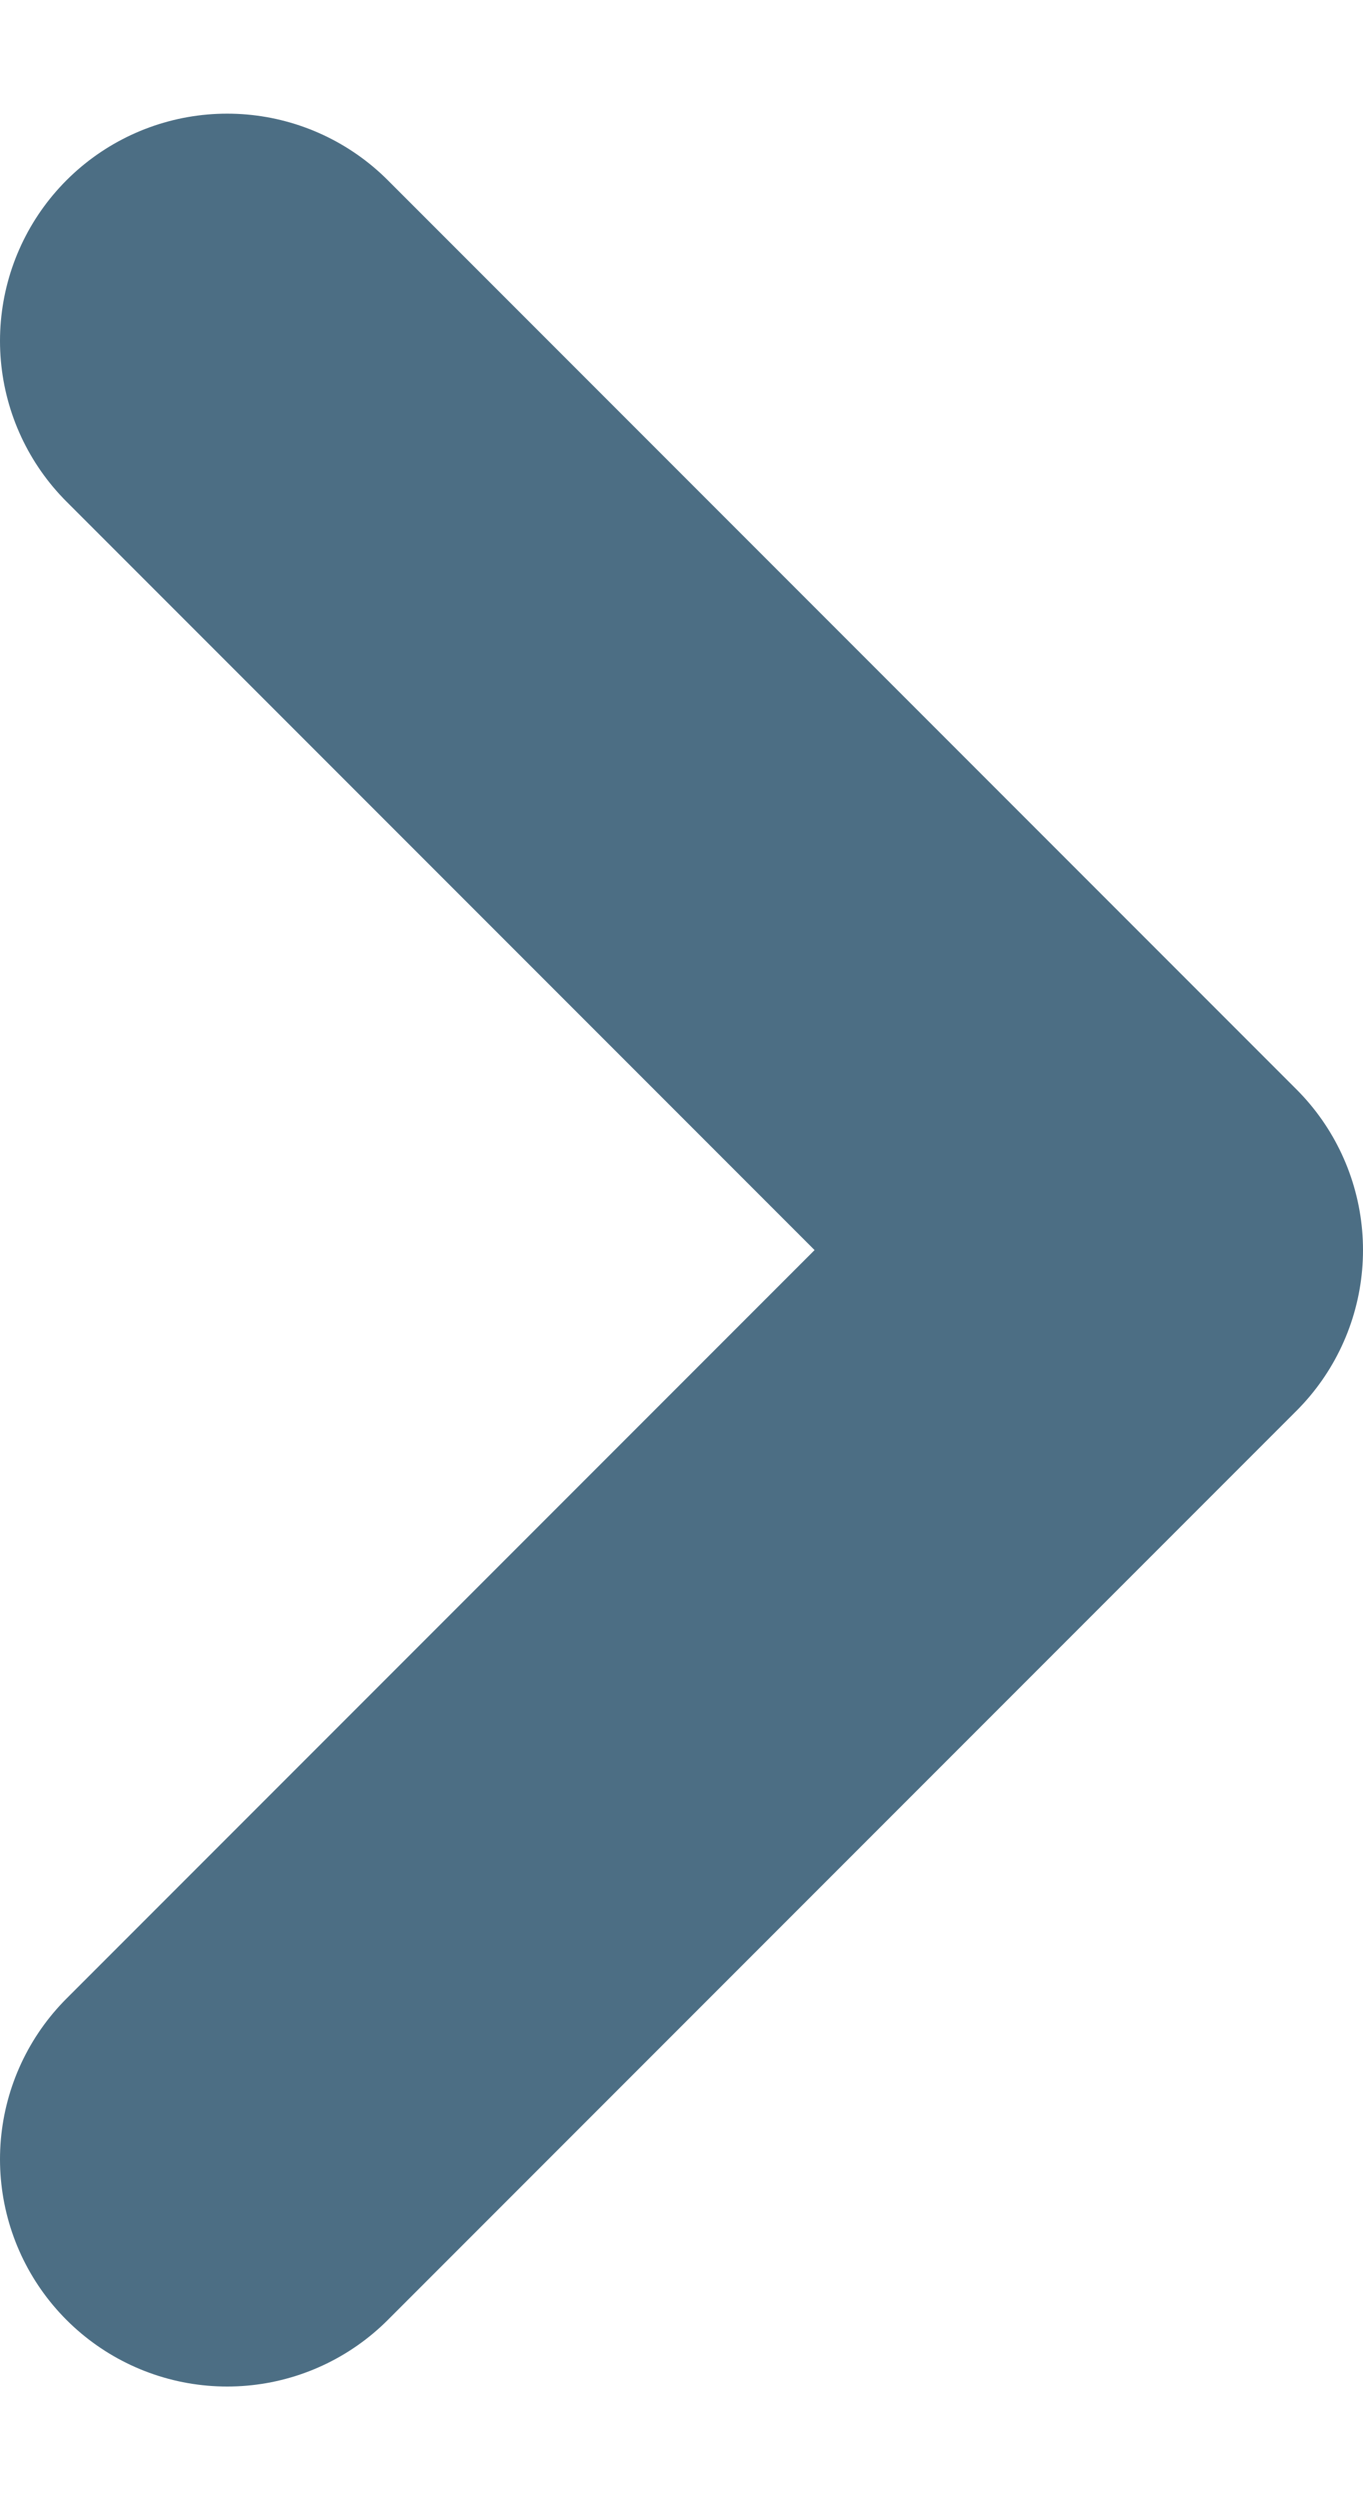
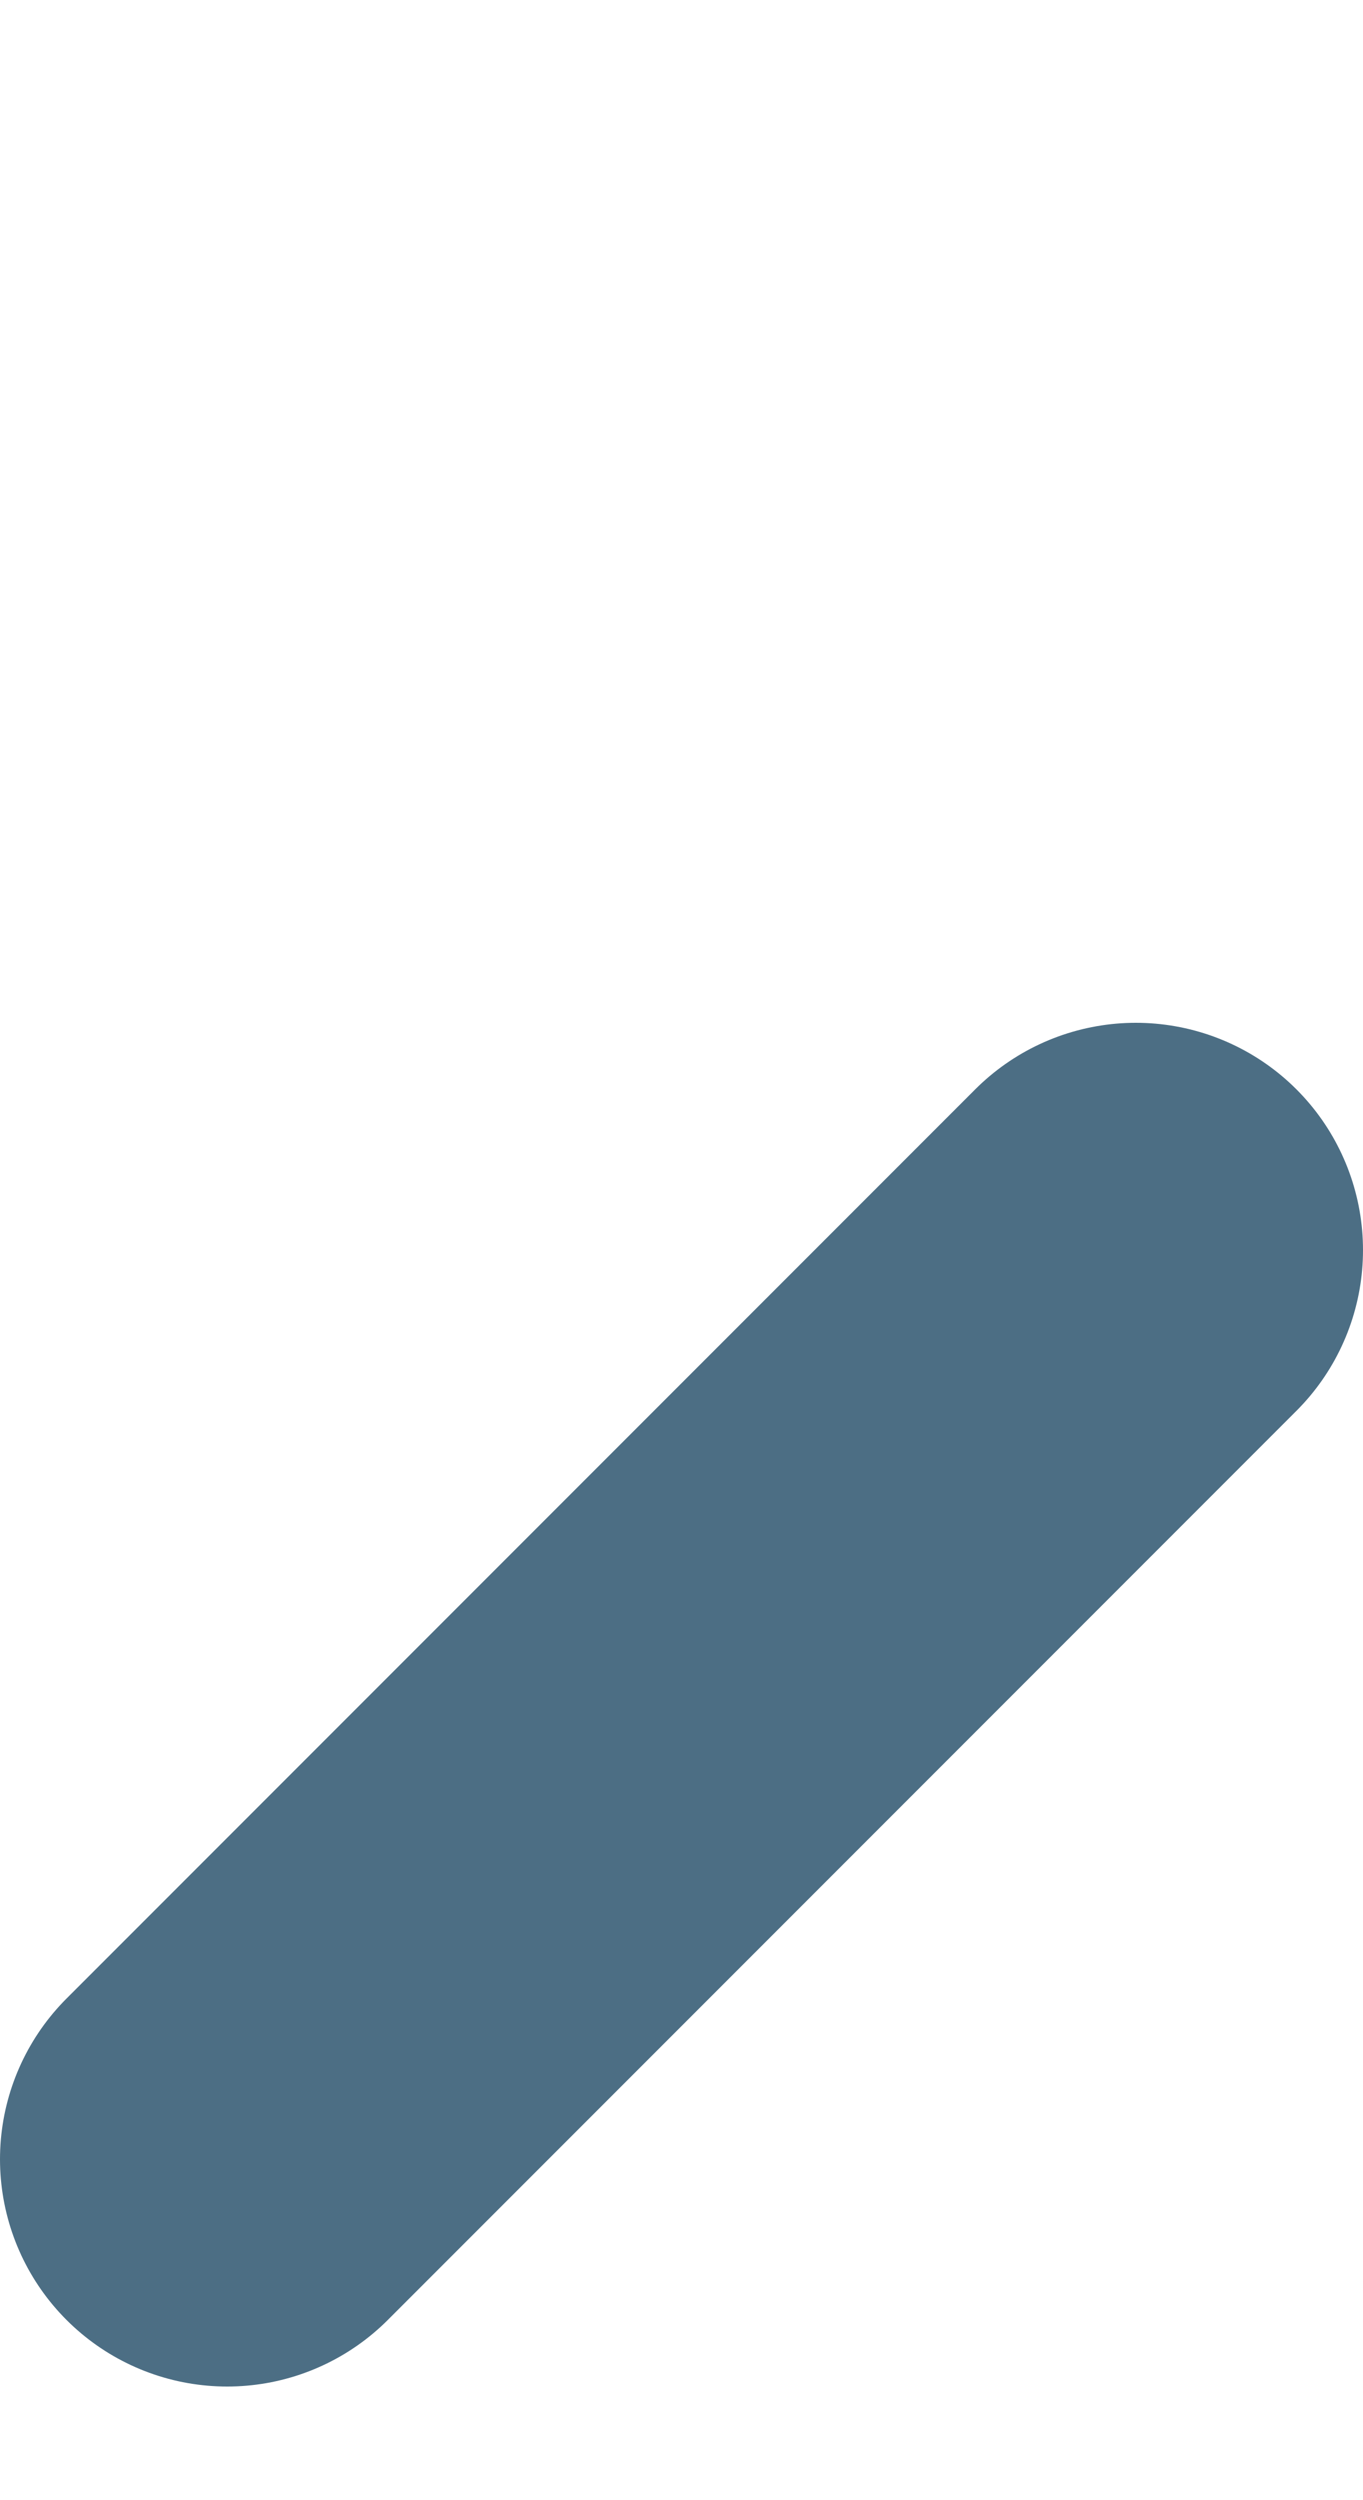
<svg xmlns="http://www.w3.org/2000/svg" width="6" height="11" viewBox="0 0 6 11" fill="none">
-   <path d="M1 9.5L5 5.5L1 1.5" stroke="#4C6E84" stroke-width="2" stroke-linecap="round" stroke-linejoin="round" />
+   <path d="M1 9.5L5 5.5" stroke="#4C6E84" stroke-width="2" stroke-linecap="round" stroke-linejoin="round" />
</svg>